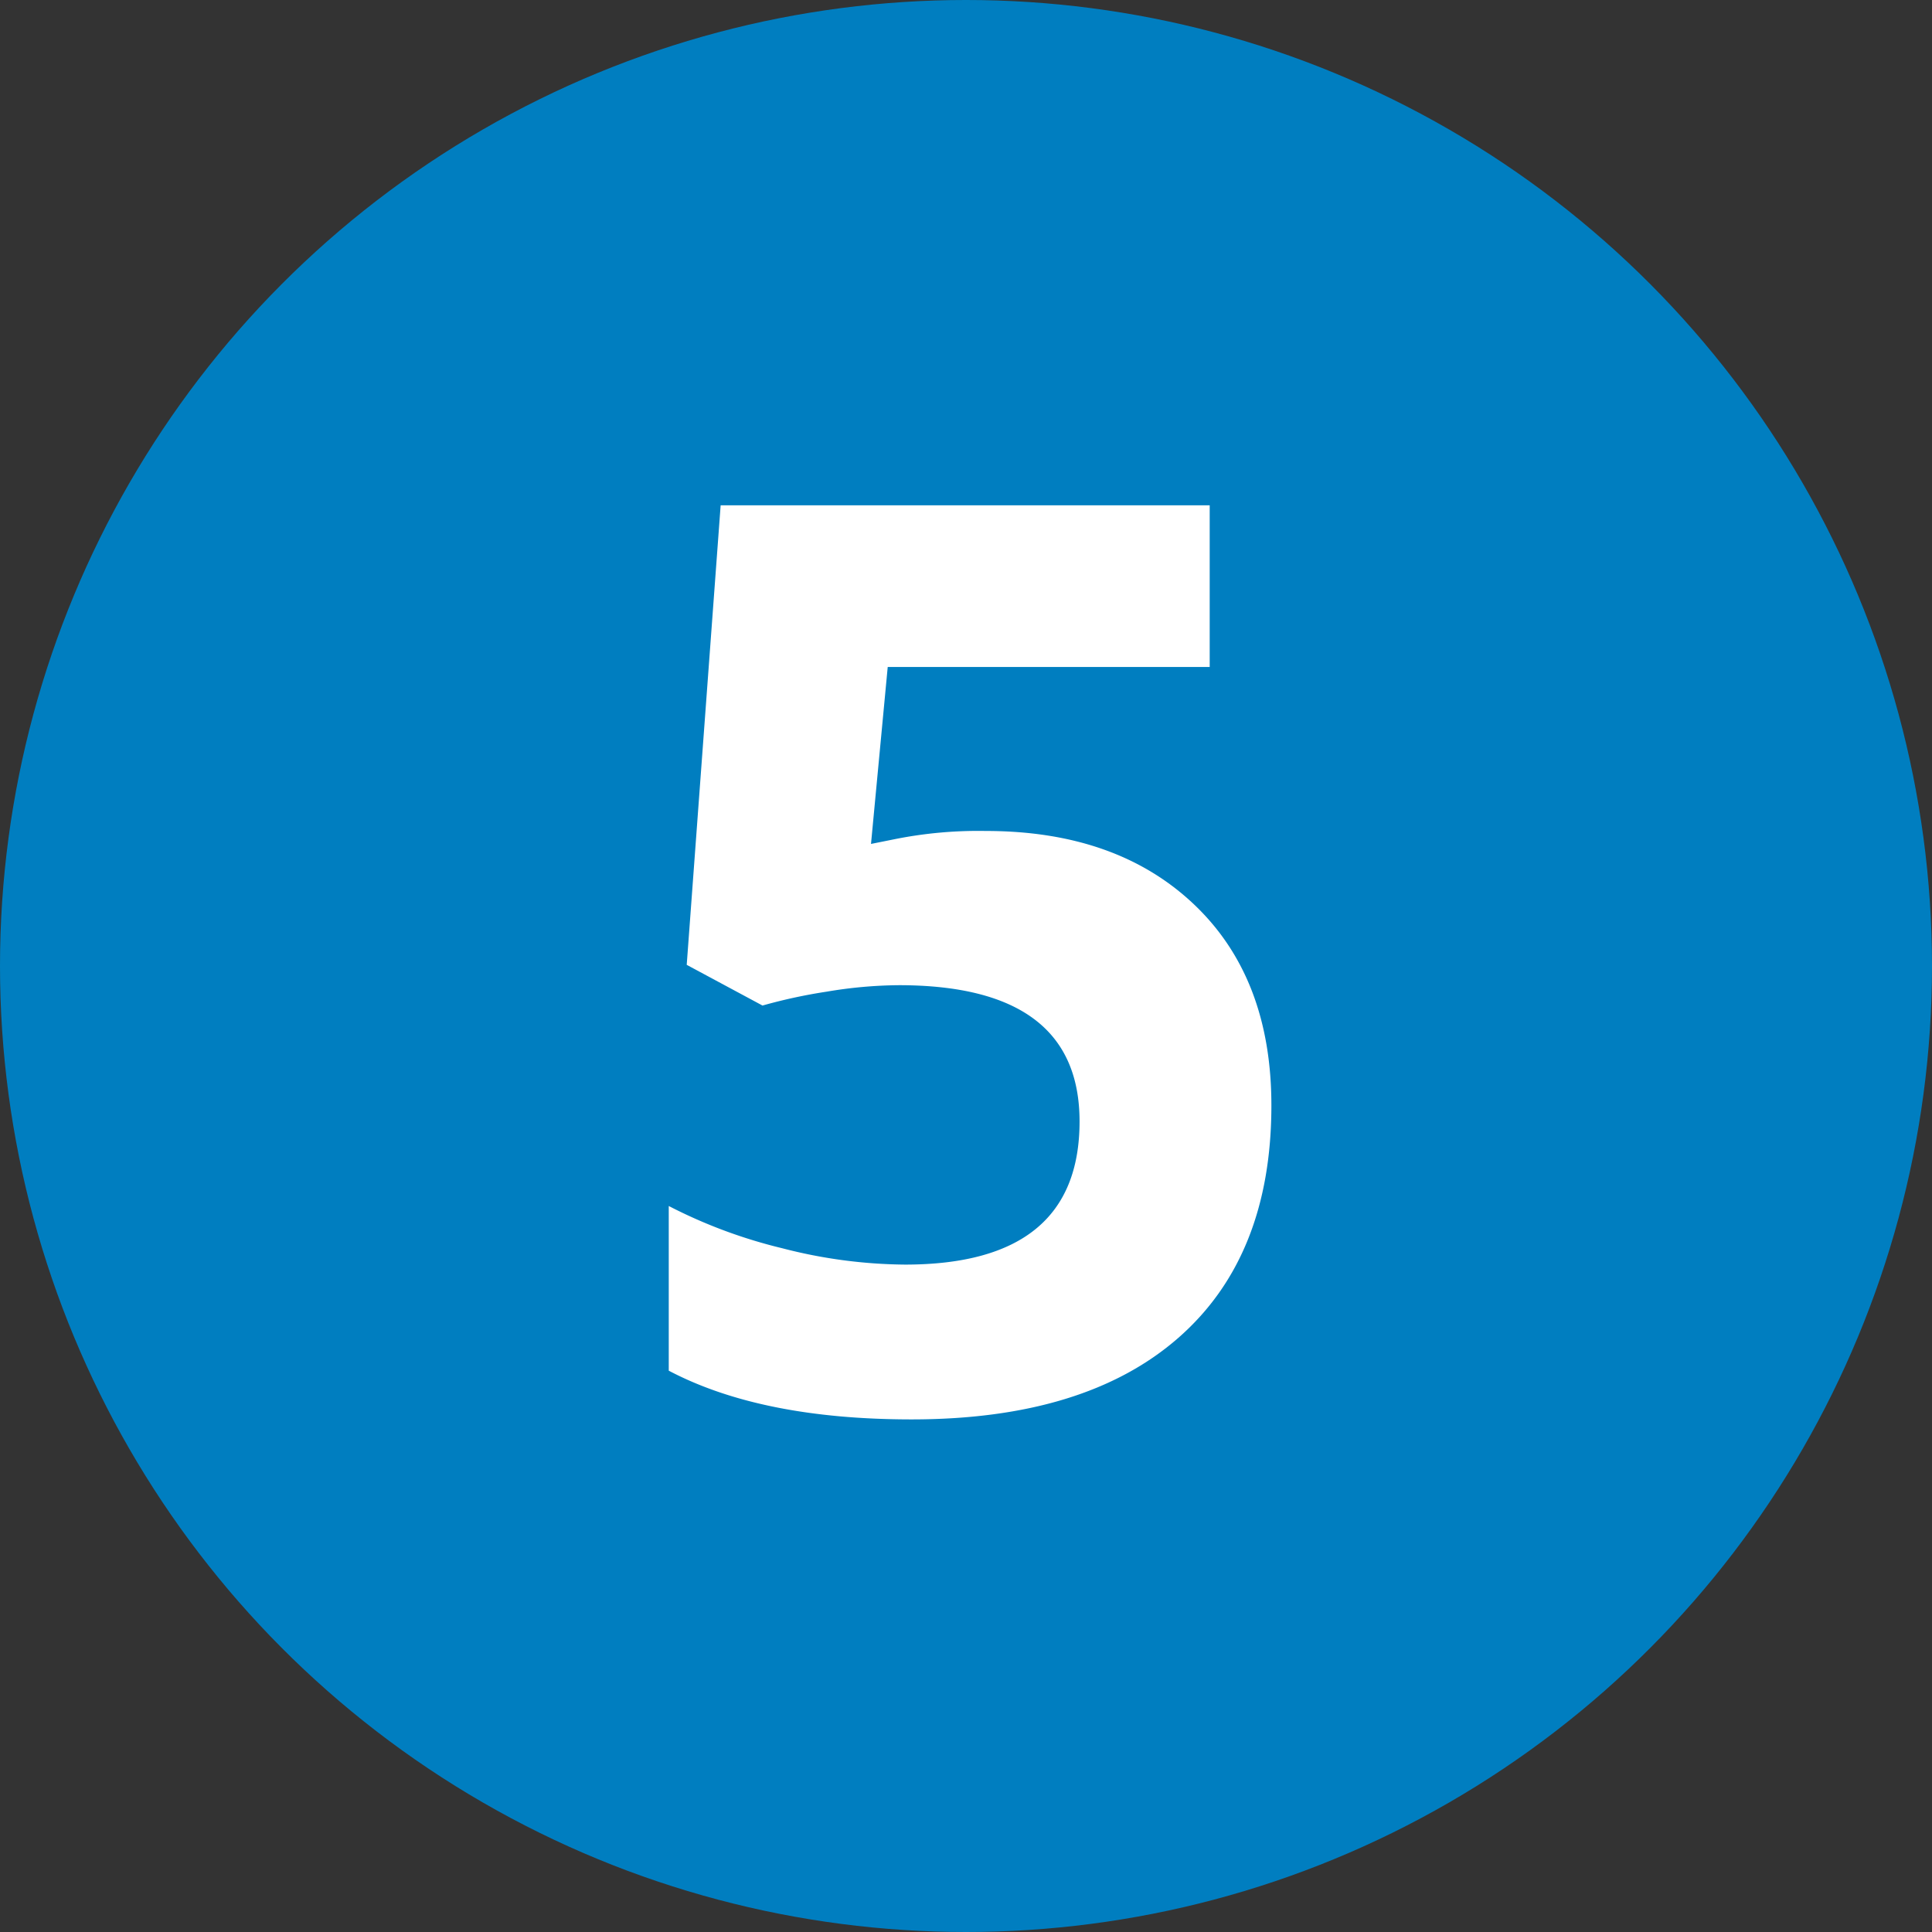
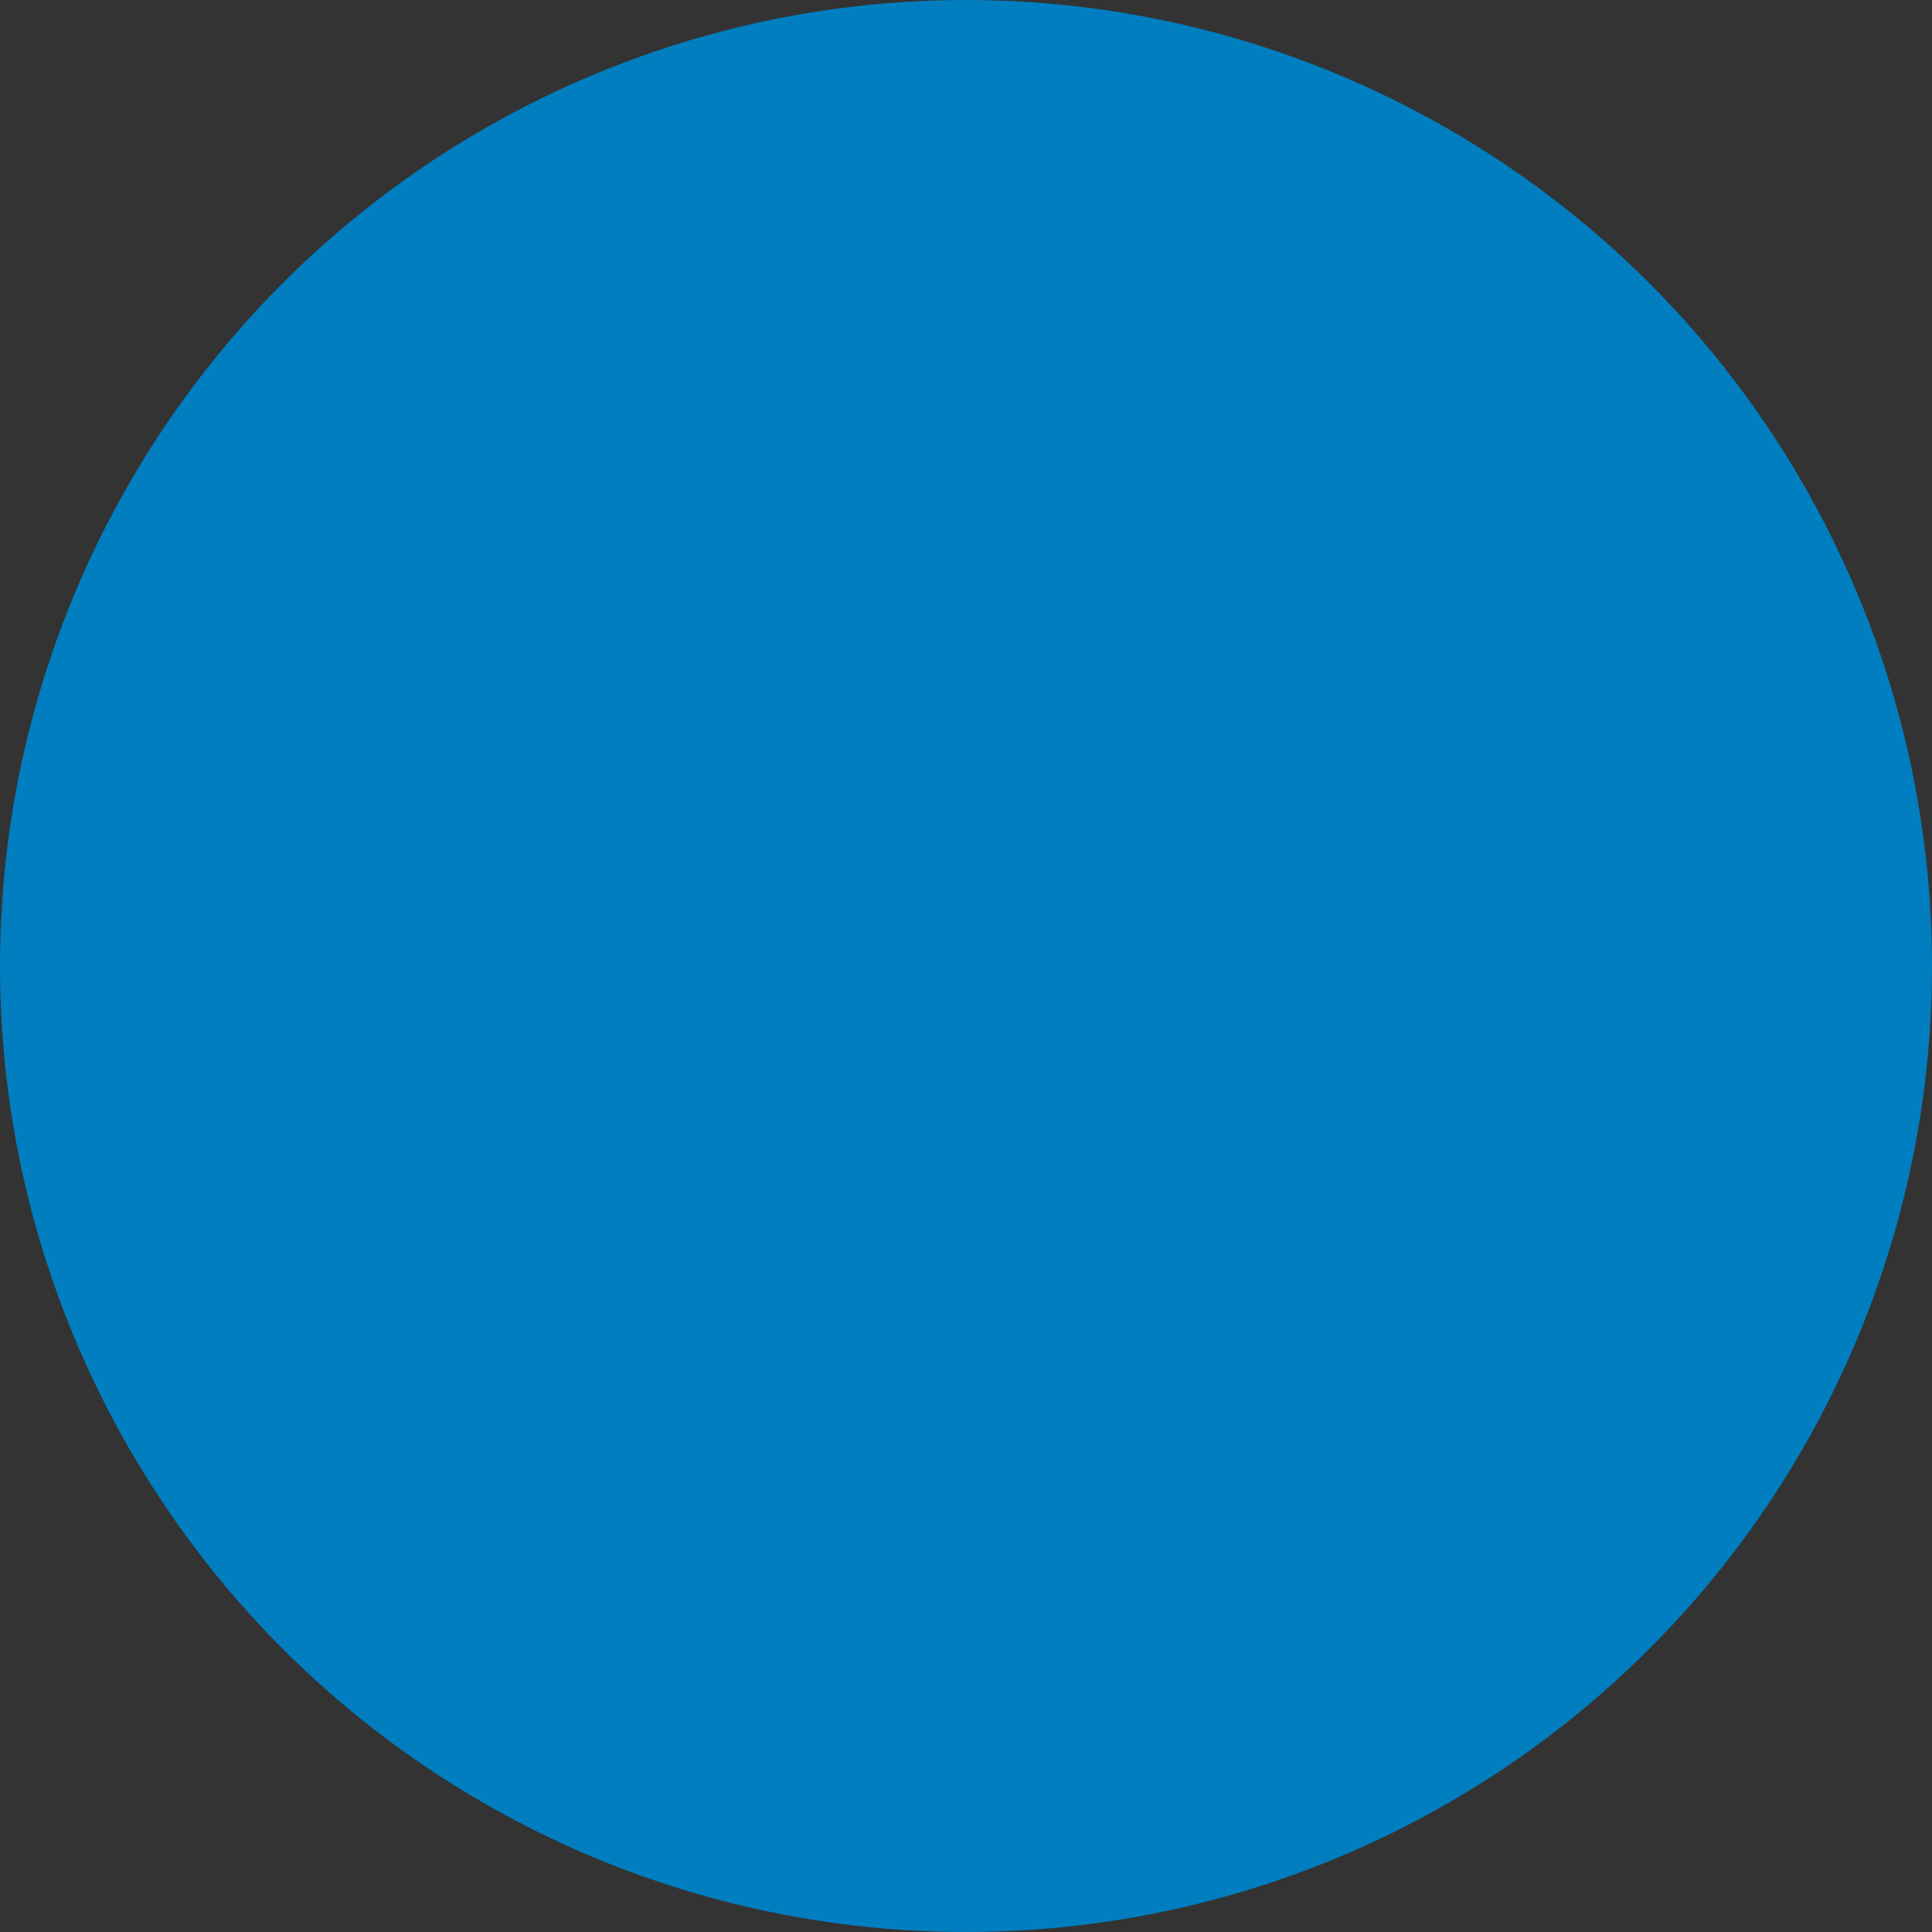
<svg xmlns="http://www.w3.org/2000/svg" id="employer-kit-prozess-5" width="130" height="130" viewBox="0 0 130 130">
  <rect x="0" y="0" width="130" height="130" fill="#333333" stroke="none" />
  <circle id="Ellipse_6" data-name="Ellipse 6" cx="65" cy="65" r="65" fill="#007ec0" />
-   <path id="Pfad_68" data-name="Pfad 68" d="M1.224-38.765q8.8,0,14.008,4.939T20.441-20.3q0,10.168-6.267,15.647T-3.756.83q-10.127,0-16.353-3.279V-13.53a33.944,33.944,0,0,0,7.637,2.843,33.788,33.788,0,0,0,8.259,1.1q11.746,0,11.746-9.629,0-9.172-12.161-9.172a30.2,30.2,0,0,0-4.856.436,35.531,35.531,0,0,0-4.316.934l-5.1-2.739,2.283-30.92H16.29V-49.8H-5.375L-6.5-37.893l1.453-.291a28.569,28.569,0,0,1,6.271-.581Z" transform="translate(65.108 94.679)" fill="#fff" />
</svg>